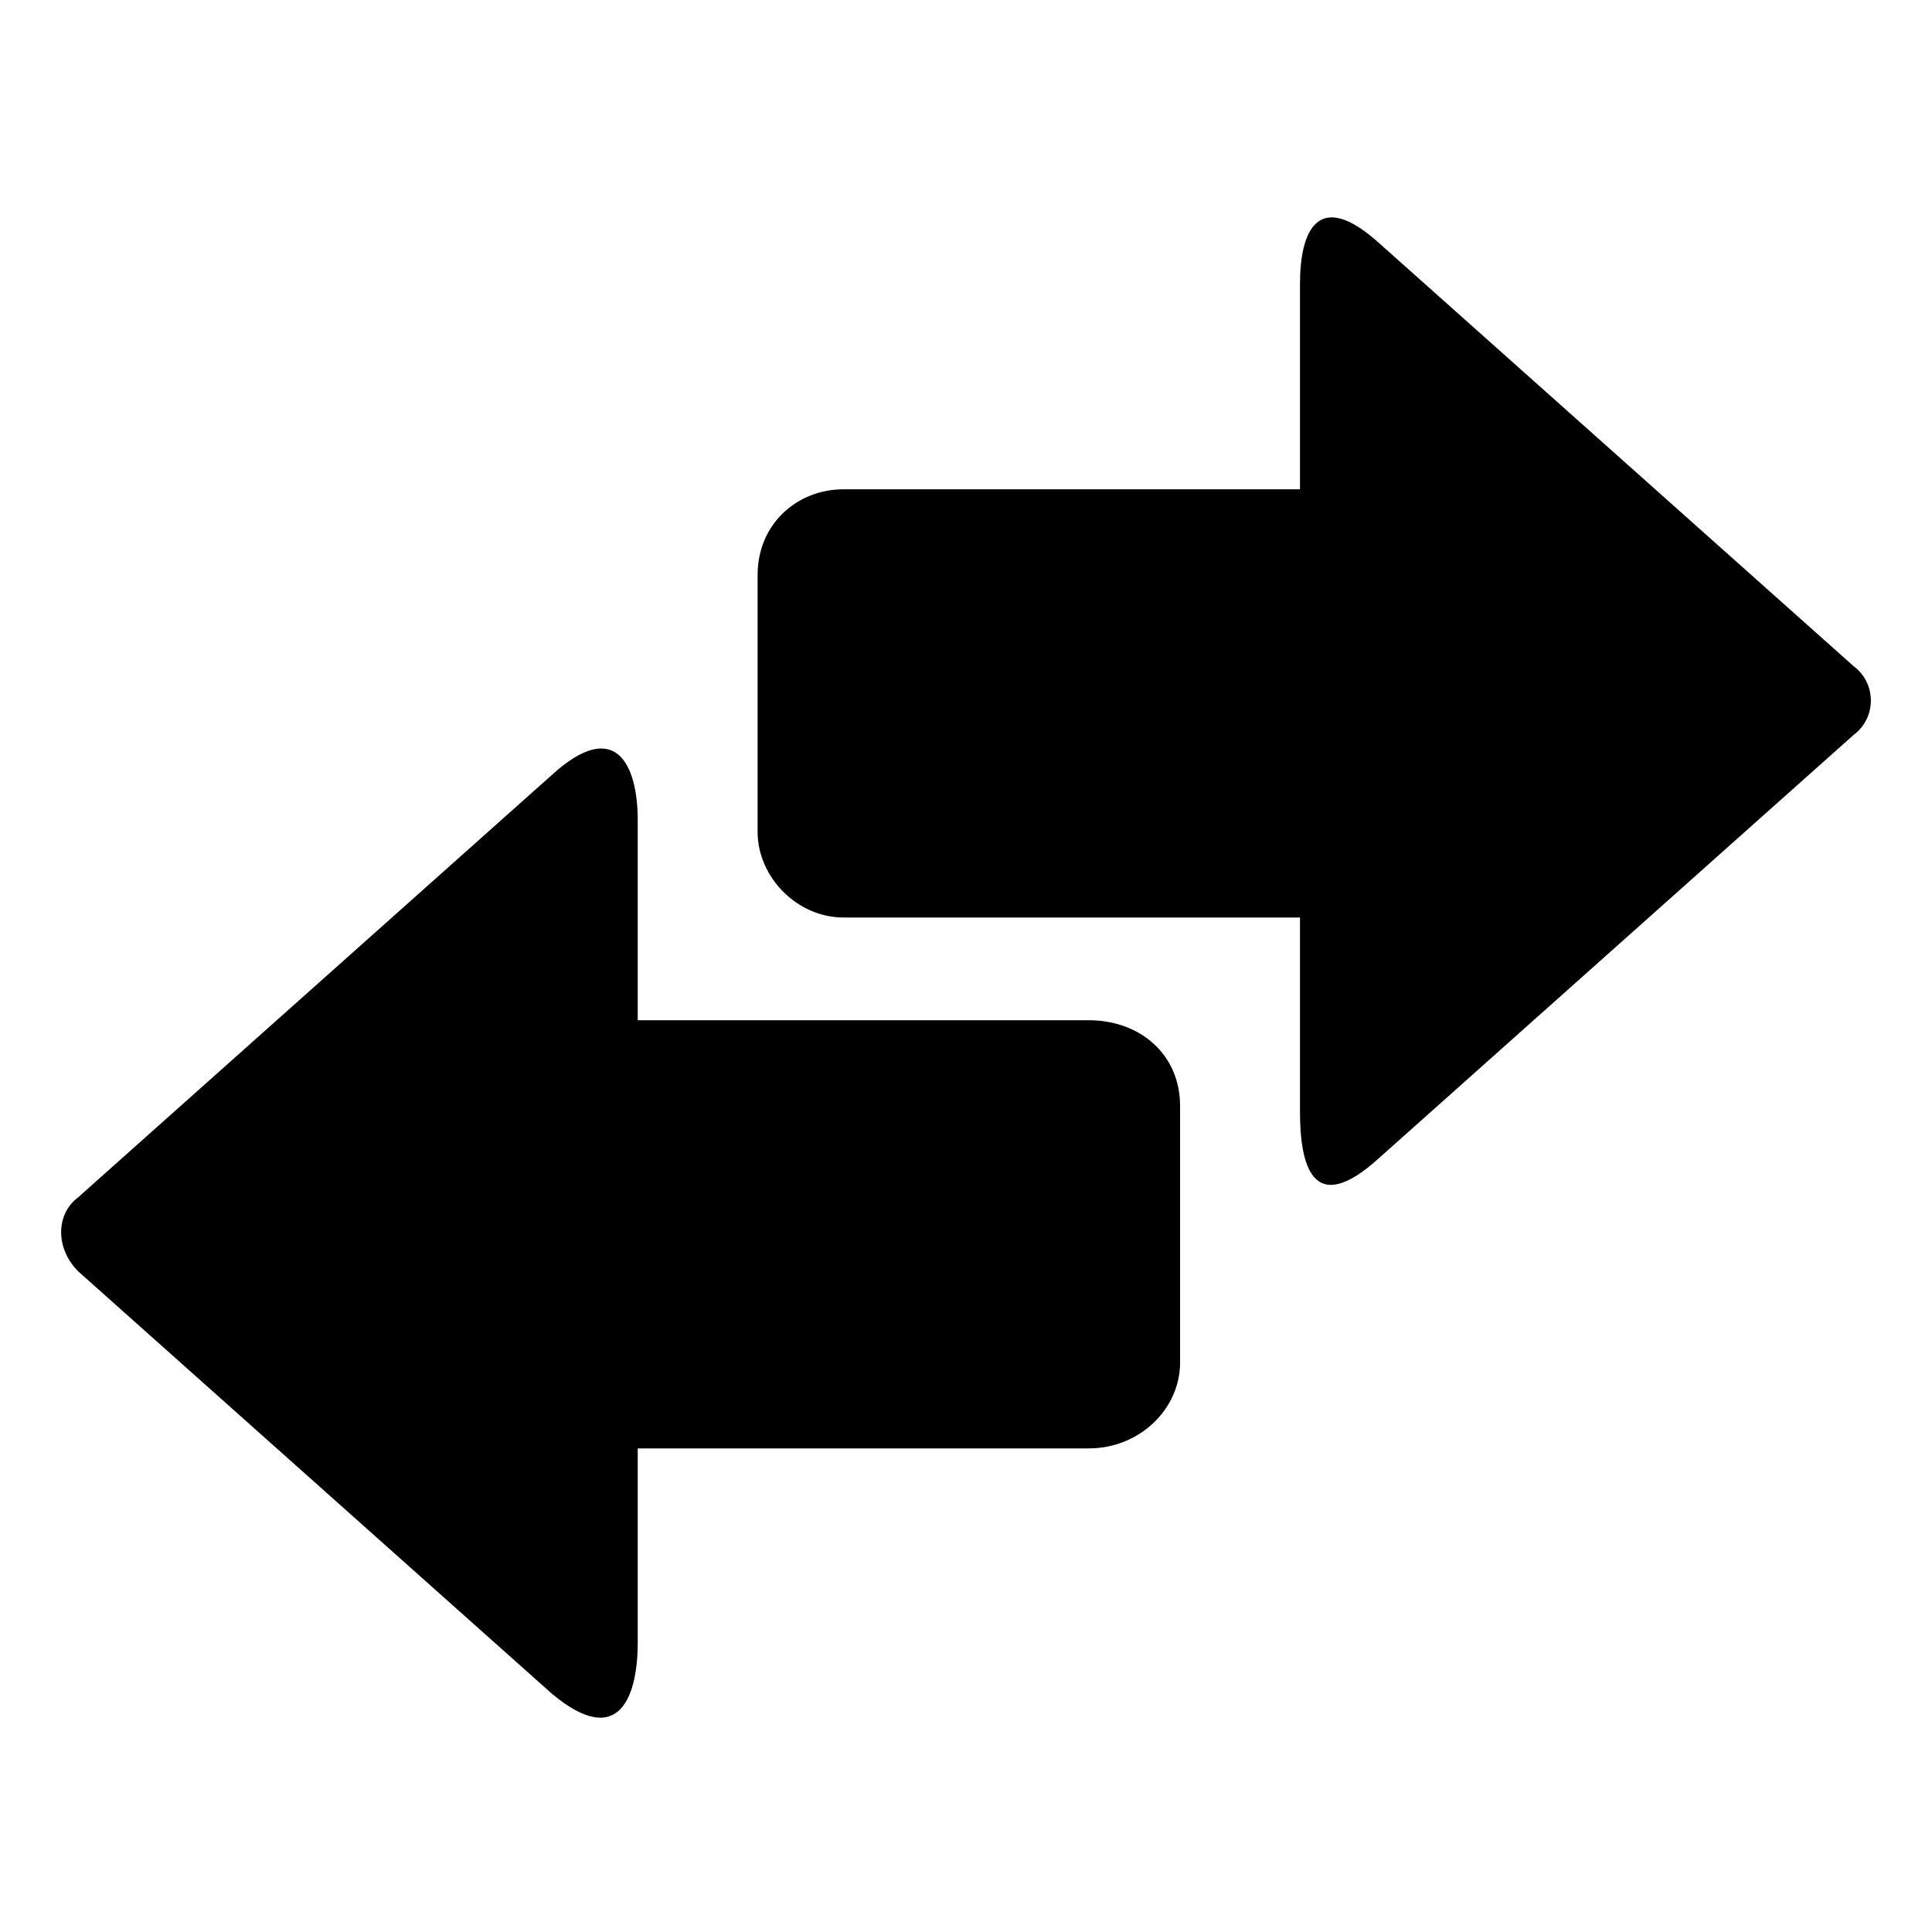
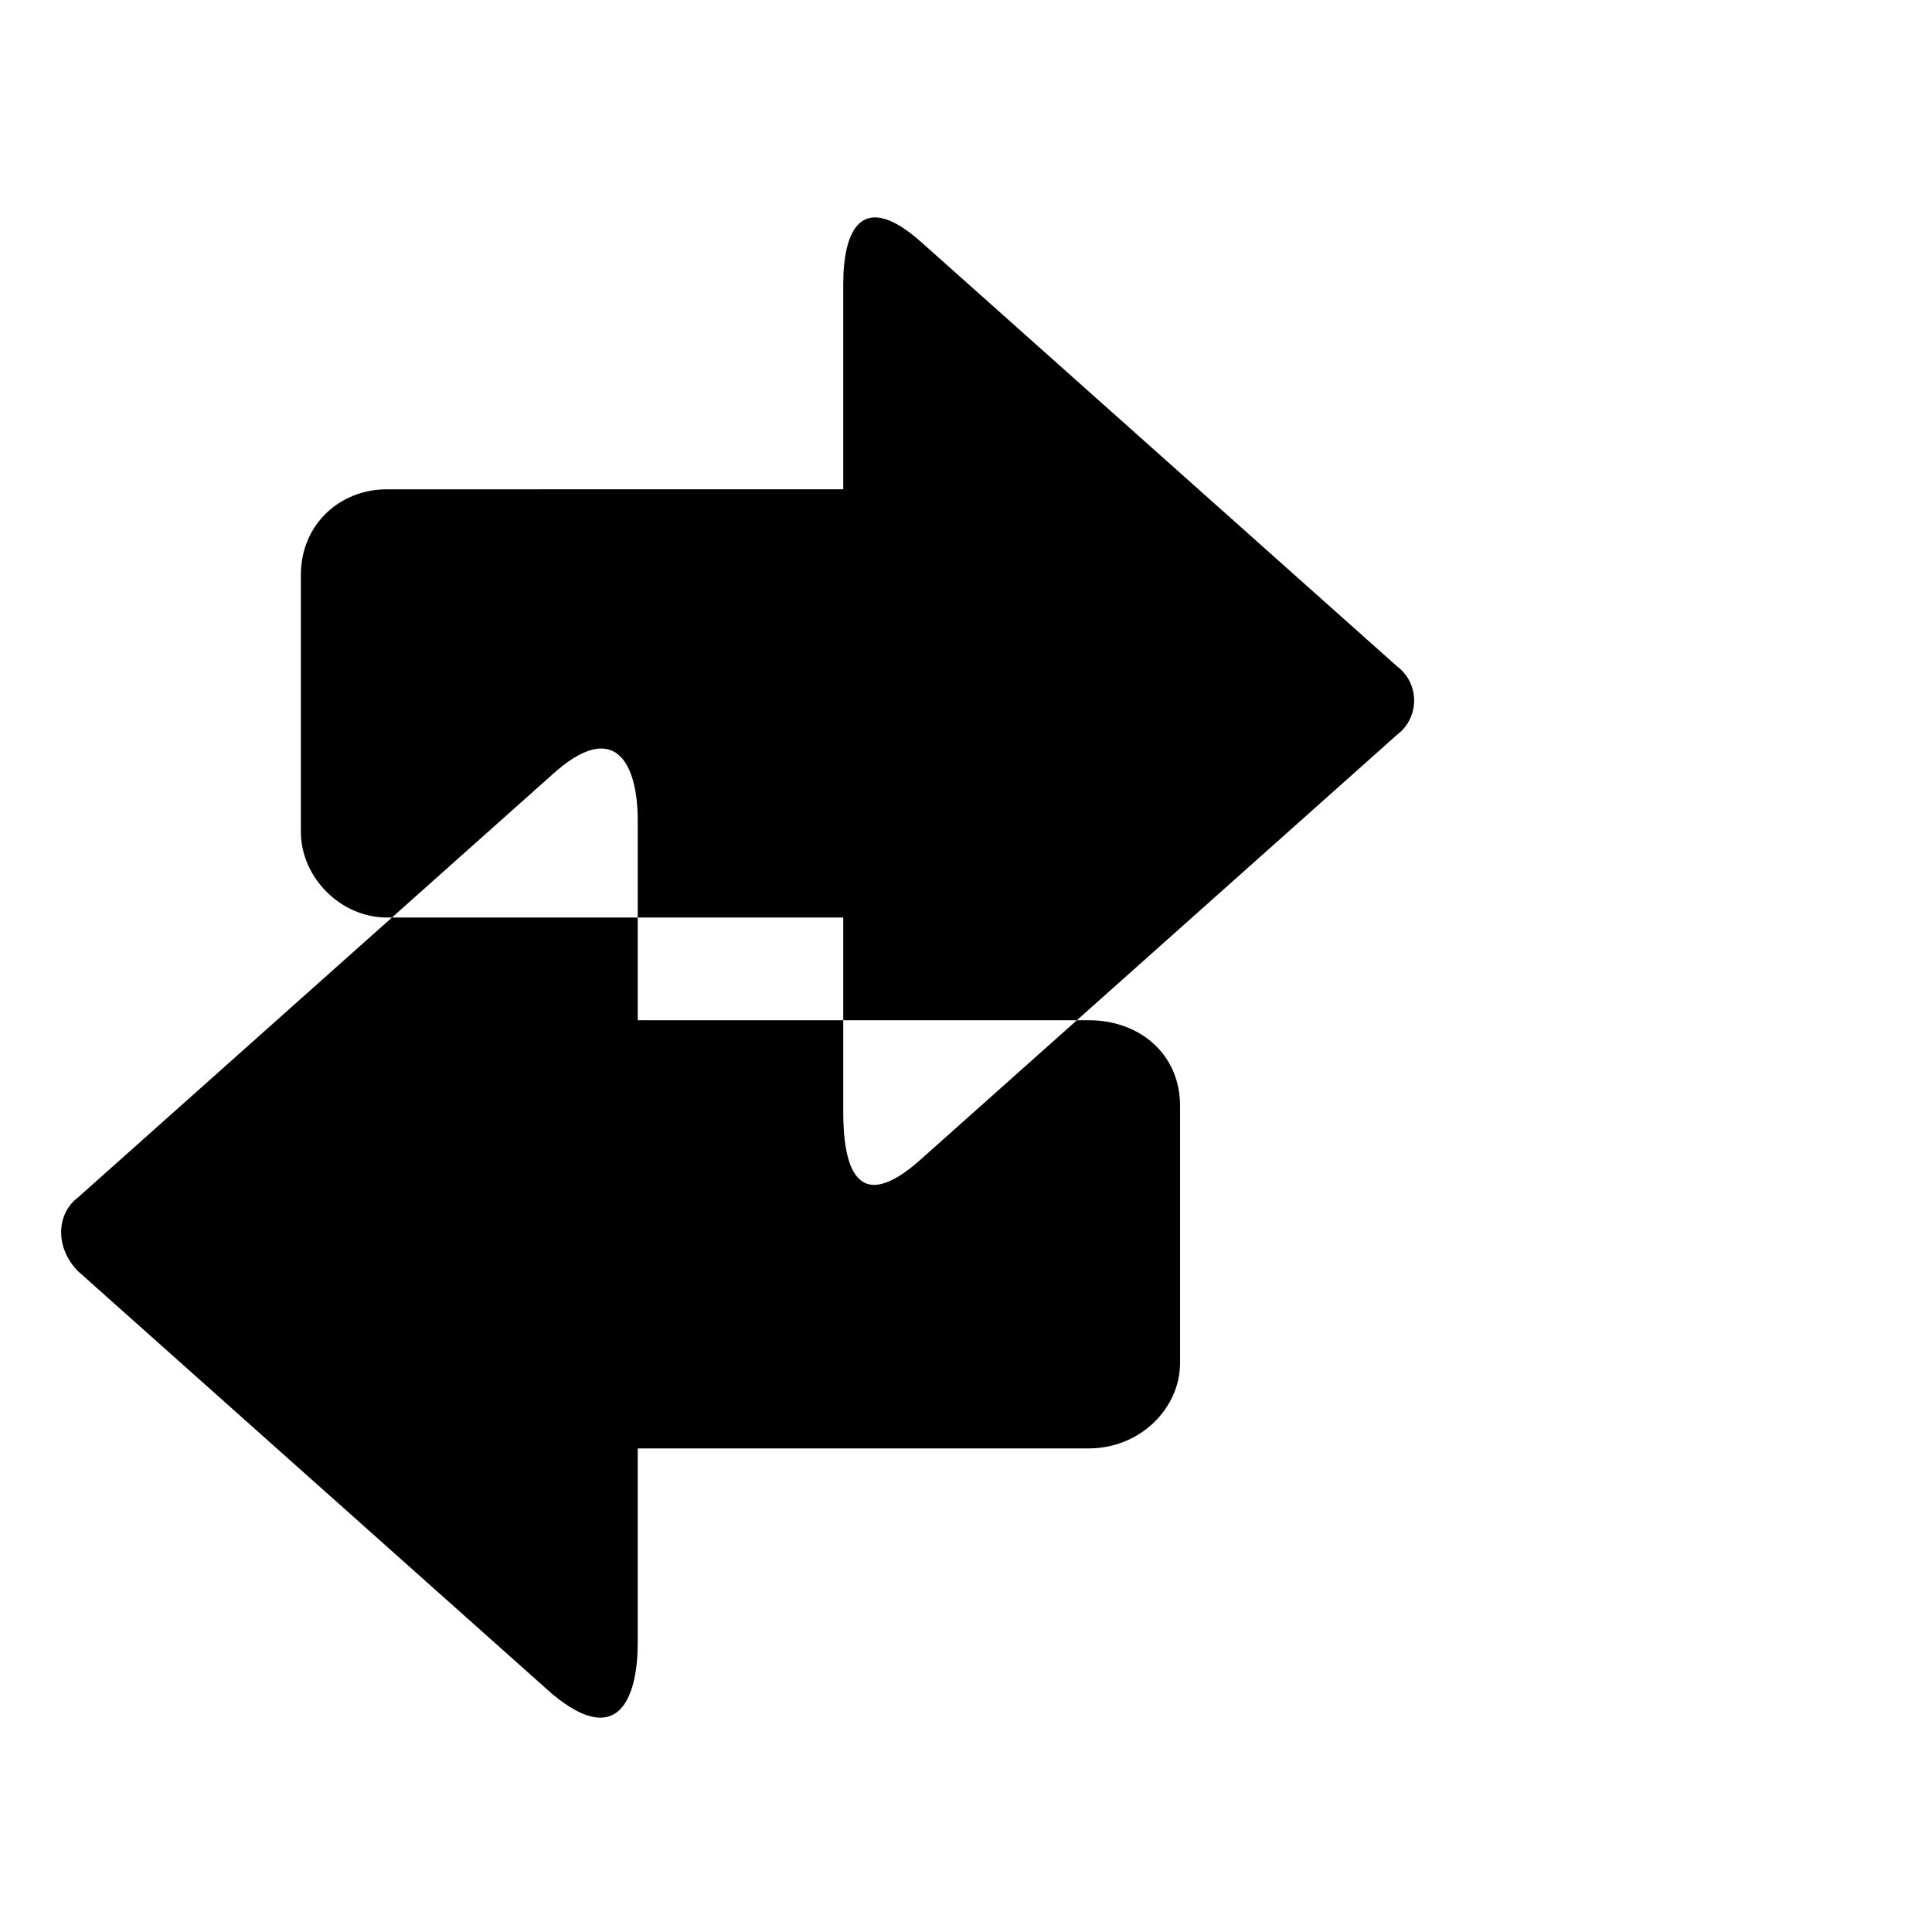
<svg xmlns="http://www.w3.org/2000/svg" fill="#000000" width="800px" height="800px" version="1.1" viewBox="144 144 512 512">
-   <path d="m367.47 273.67h121.04v-54.465c0-13.617 4.539-25.719 21.18-10.59l125.57 111.96c6.051 4.539 6.051 13.617 0 18.156l-125.57 111.96c-18.156 16.641-21.18 1.512-21.18-12.105v-51.441h-121.04c-12.105 0-22.695-10.59-22.695-22.695v-68.082c0-13.617 10.59-22.695 22.695-22.695zm65.055 140.7h-119.52v-52.953c0-15.129-6.051-27.234-22.695-12.105l-125.57 111.96c-6.051 4.539-6.051 13.617 0 19.668l125.57 111.96c18.156 15.129 22.695 0 22.695-13.617v-51.441h119.52c13.617 0 24.207-10.59 24.207-22.695v-68.082c0-13.617-10.59-22.695-24.207-22.695z" fill-rule="evenodd" />
+   <path d="m367.47 273.67v-54.465c0-13.617 4.539-25.719 21.18-10.59l125.57 111.96c6.051 4.539 6.051 13.617 0 18.156l-125.57 111.96c-18.156 16.641-21.18 1.512-21.18-12.105v-51.441h-121.04c-12.105 0-22.695-10.59-22.695-22.695v-68.082c0-13.617 10.59-22.695 22.695-22.695zm65.055 140.7h-119.52v-52.953c0-15.129-6.051-27.234-22.695-12.105l-125.57 111.96c-6.051 4.539-6.051 13.617 0 19.668l125.57 111.96c18.156 15.129 22.695 0 22.695-13.617v-51.441h119.52c13.617 0 24.207-10.59 24.207-22.695v-68.082c0-13.617-10.59-22.695-24.207-22.695z" fill-rule="evenodd" />
</svg>